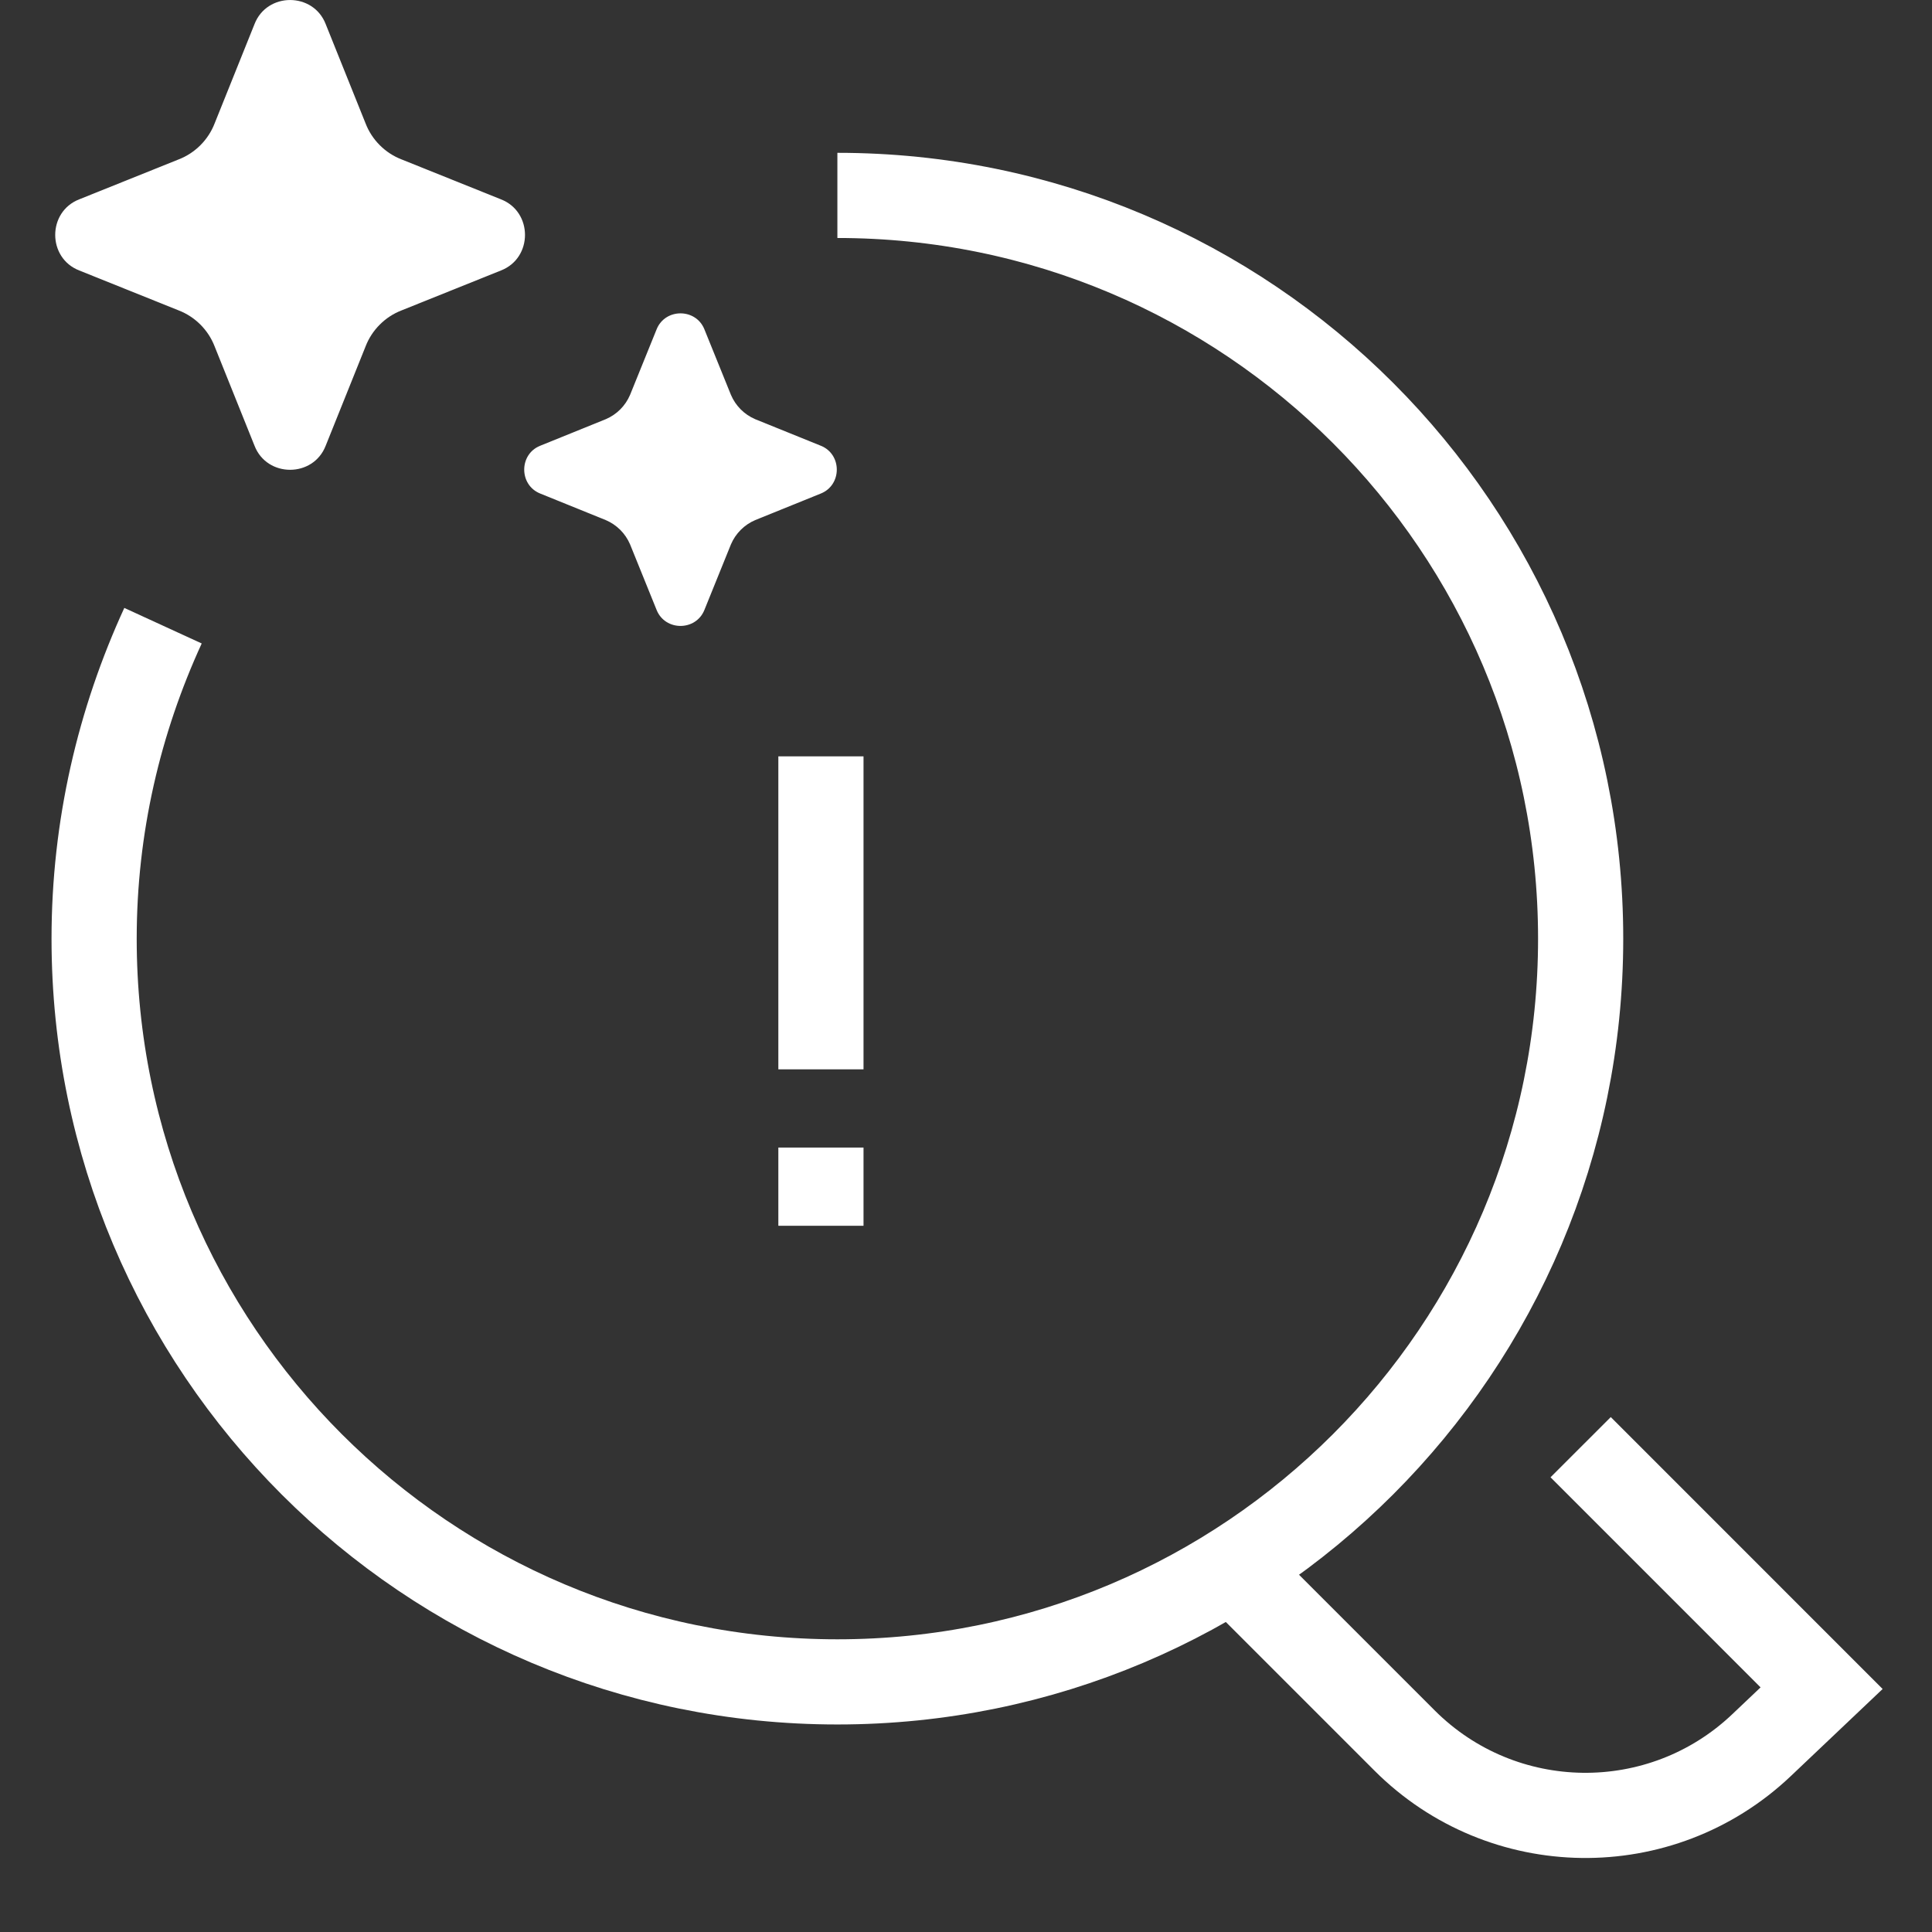
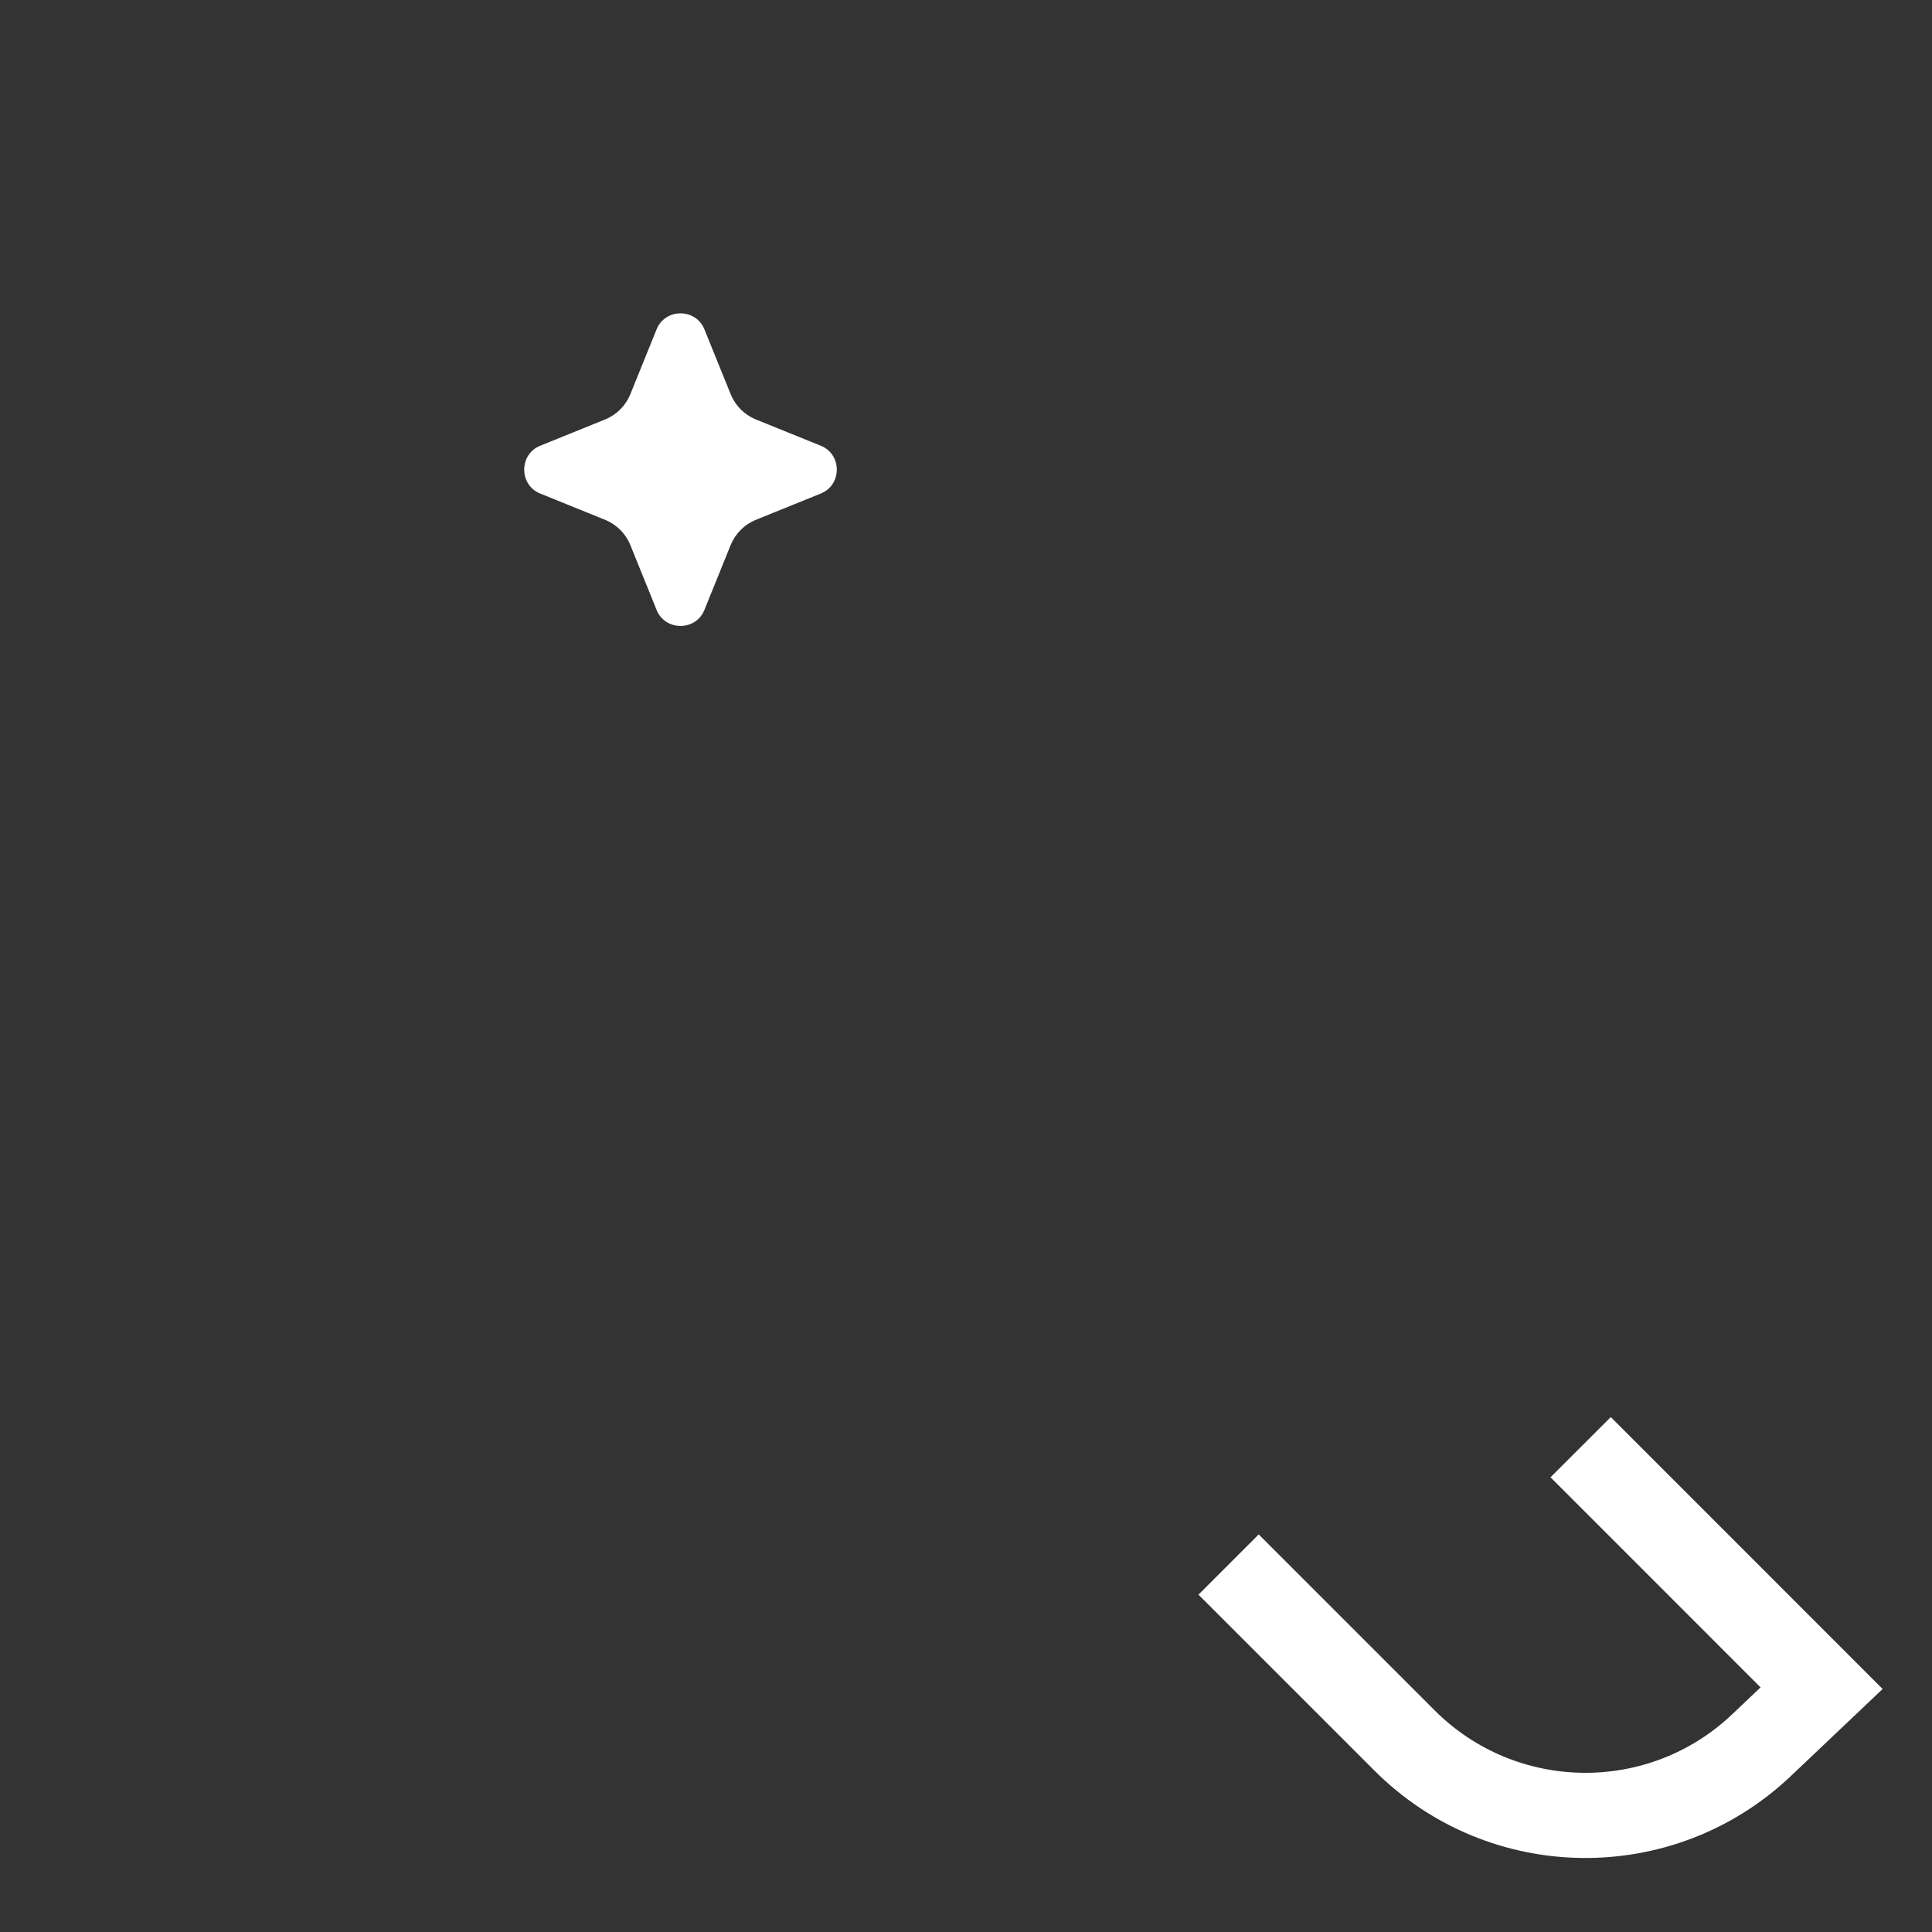
<svg xmlns="http://www.w3.org/2000/svg" width="35" height="35" viewBox="0 0 35 35" fill="none">
  <rect x="0" y="0" width="35" height="35" fill="#333333" stroke="none" />
-   <path d="M14.872 20.789V22.206" stroke="white" stroke-width="1.543" stroke-miterlimit="10" />
-   <path d="M14.872 13.702V19.372" stroke="white" stroke-width="1.543" stroke-miterlimit="10" />
-   <path d="M15.17 3.54C22.611 3.54 28.635 9.564 28.635 17.005C28.635 24.446 22.611 30.469 15.17 30.469C7.729 30.469 1.705 24.446 1.705 17.005C1.705 14.978 2.159 13.064 2.953 11.335" stroke="white" stroke-width="1.543" stroke-miterlimit="10" />
  <path d="M22.257 28.343C23.319 29.405 24.381 30.467 25.443 31.529C27.219 33.306 30.088 33.345 31.911 31.616L33 30.583L28.635 26.217" stroke="white" stroke-width="1.543" stroke-miterlimit="10" />
-   <path d="M5.9 0.436L6.623 2.236C6.737 2.533 6.978 2.774 7.275 2.888L9.075 3.611C9.656 3.837 9.656 4.674 9.075 4.9L7.275 5.623C6.978 5.737 6.737 5.978 6.623 6.275L5.9 8.075C5.674 8.656 4.837 8.656 4.611 8.075L3.888 6.275C3.774 5.978 3.533 5.737 3.236 5.623L1.436 4.9C0.855 4.674 0.855 3.837 1.436 3.611L3.236 2.888C3.533 2.774 3.774 2.533 3.888 2.236L4.611 0.436C4.837 -0.145 5.674 -0.145 5.9 0.436Z" fill="white" />
  <path d="M12.76 5.964L13.242 7.154C13.327 7.353 13.483 7.509 13.681 7.594L14.872 8.076C15.255 8.231 15.255 8.784 14.872 8.94L13.681 9.422C13.483 9.507 13.327 9.663 13.242 9.861L12.76 11.052C12.604 11.435 12.052 11.435 11.896 11.052L11.414 9.861C11.329 9.663 11.173 9.507 10.974 9.422L9.784 8.94C9.401 8.784 9.401 8.231 9.784 8.076L10.974 7.594C11.173 7.509 11.329 7.353 11.414 7.154L11.896 5.964C12.052 5.581 12.604 5.581 12.76 5.964Z" fill="white" />
</svg>